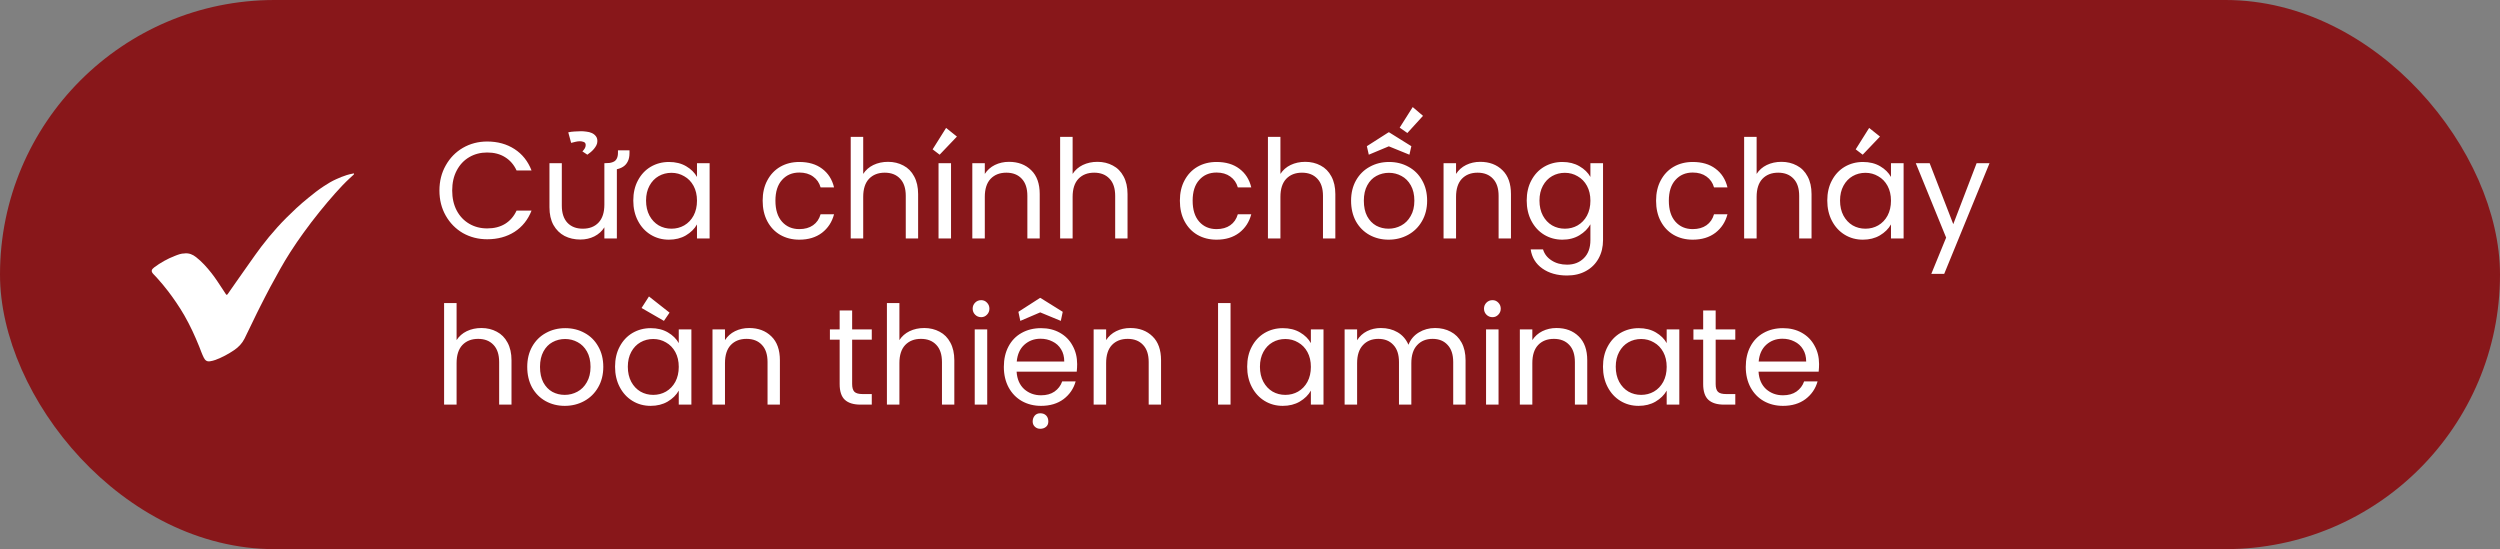
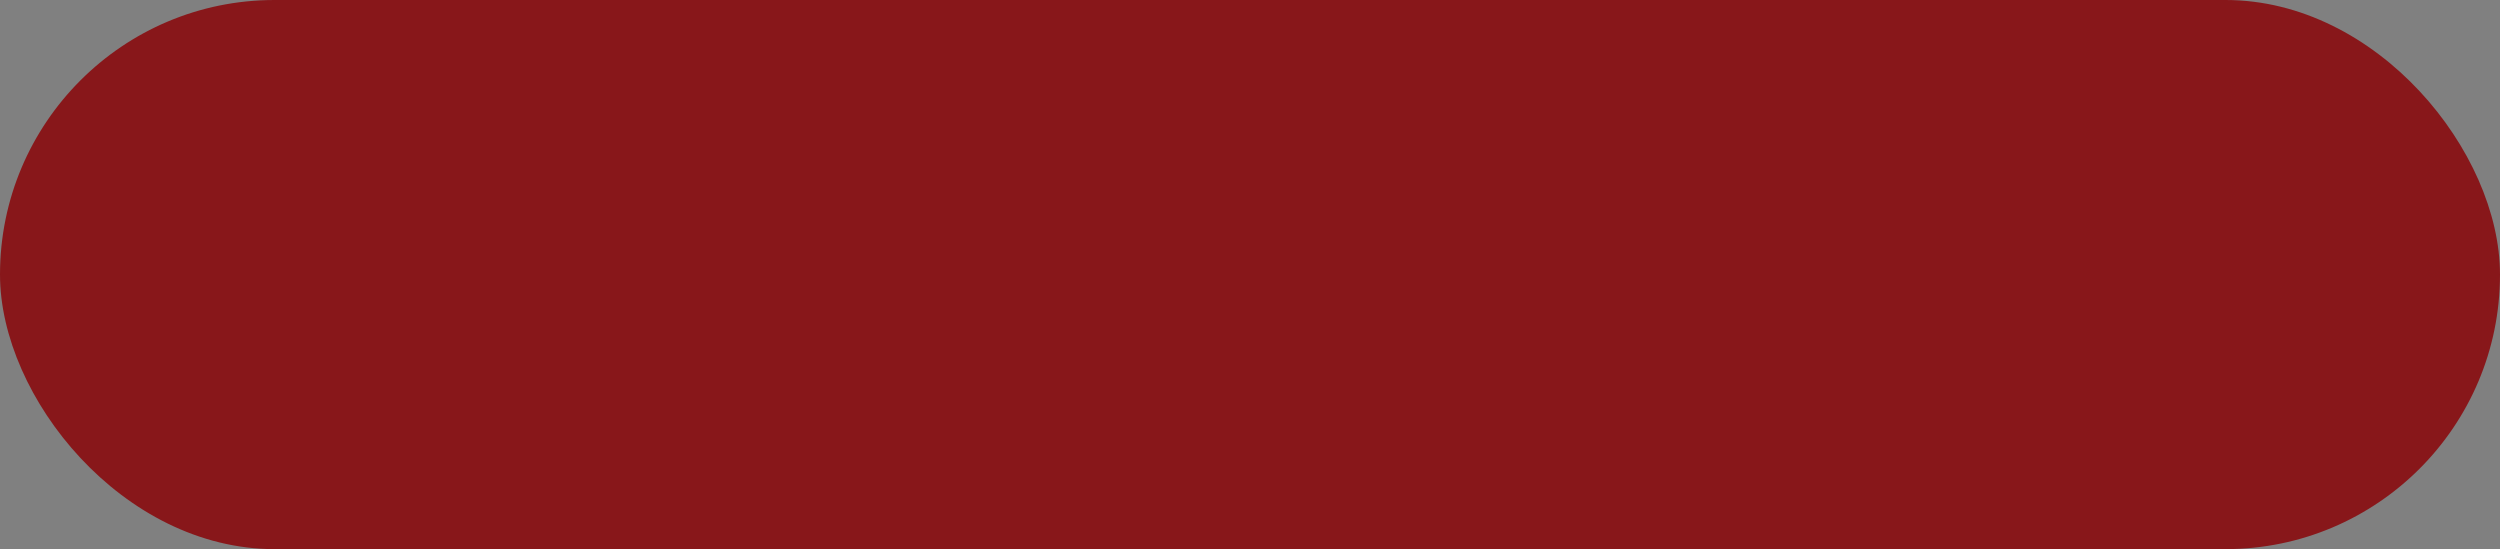
<svg xmlns="http://www.w3.org/2000/svg" width="346" height="76" viewBox="0 0 346 76" fill="none">
  <rect x="0" y="0" width="346" height="76" fill="#808080" stroke="none" />
  <rect width="346" height="76" rx="38" fill="#88171A" />
  <g clip-path="url(#clip0_2131_2350)">
-     <path d="M25.55 35.069C26.176 35.007 26.68 35.229 27.136 35.587C27.956 36.224 28.631 36.993 29.271 37.799C29.843 38.526 30.333 39.304 30.843 40.072C30.974 40.271 31.114 40.469 31.235 40.672C31.342 40.851 31.41 40.851 31.536 40.672C31.915 40.134 32.283 39.592 32.662 39.054C33.283 38.172 33.904 37.29 34.525 36.408C35.058 35.658 35.582 34.904 36.135 34.173C36.848 33.229 37.61 32.315 38.405 31.433C39.225 30.522 40.103 29.669 40.996 28.829C41.539 28.315 42.116 27.839 42.694 27.363C43.373 26.797 44.076 26.259 44.813 25.773C45.367 25.405 45.934 25.066 46.55 24.792C47.021 24.585 47.491 24.377 47.986 24.231C48.258 24.151 48.534 24.075 48.82 24.028C48.879 24.019 48.956 23.962 48.99 24.038C49.024 24.104 48.956 24.16 48.908 24.207C48.748 24.349 48.587 24.495 48.432 24.641C47.719 25.302 47.055 26.004 46.409 26.731C45.662 27.57 44.94 28.428 44.236 29.301C43.46 30.263 42.708 31.244 41.985 32.248C41.364 33.111 40.758 33.989 40.186 34.885C39.7 35.649 39.225 36.427 38.784 37.219C38.318 38.054 37.862 38.894 37.401 39.733C36.921 40.61 36.484 41.516 36.023 42.402C35.679 43.058 35.368 43.732 35.039 44.402C34.636 45.227 34.248 46.057 33.836 46.878C33.506 47.529 33.016 48.047 32.4 48.462C31.59 49.01 30.736 49.467 29.819 49.811C29.581 49.901 29.324 49.958 29.072 50C28.665 50.066 28.402 49.906 28.199 49.491C27.951 48.995 27.772 48.472 27.568 47.958C27.272 47.217 26.952 46.496 26.617 45.774C26.278 45.043 25.899 44.336 25.502 43.633C25.152 43.02 24.774 42.431 24.376 41.846C24.032 41.336 23.668 40.837 23.299 40.346C22.8 39.686 22.261 39.054 21.703 38.431C21.553 38.261 21.393 38.101 21.238 37.941C20.869 37.559 20.947 37.304 21.339 37.007C22.203 36.361 23.149 35.828 24.163 35.432C24.614 35.257 25.07 35.064 25.55 35.078V35.069Z" fill="white" />
+     <path d="M25.55 35.069C26.176 35.007 26.68 35.229 27.136 35.587C27.956 36.224 28.631 36.993 29.271 37.799C29.843 38.526 30.333 39.304 30.843 40.072C30.974 40.271 31.114 40.469 31.235 40.672C31.342 40.851 31.41 40.851 31.536 40.672C31.915 40.134 32.283 39.592 32.662 39.054C33.283 38.172 33.904 37.29 34.525 36.408C35.058 35.658 35.582 34.904 36.135 34.173C36.848 33.229 37.61 32.315 38.405 31.433C39.225 30.522 40.103 29.669 40.996 28.829C41.539 28.315 42.116 27.839 42.694 27.363C43.373 26.797 44.076 26.259 44.813 25.773C45.367 25.405 45.934 25.066 46.55 24.792C47.021 24.585 47.491 24.377 47.986 24.231C48.258 24.151 48.534 24.075 48.82 24.028C48.879 24.019 48.956 23.962 48.99 24.038C49.024 24.104 48.956 24.16 48.908 24.207C48.748 24.349 48.587 24.495 48.432 24.641C47.719 25.302 47.055 26.004 46.409 26.731C45.662 27.57 44.94 28.428 44.236 29.301C43.46 30.263 42.708 31.244 41.985 32.248C41.364 33.111 40.758 33.989 40.186 34.885C39.7 35.649 39.225 36.427 38.784 37.219C38.318 38.054 37.862 38.894 37.401 39.733C36.921 40.61 36.484 41.516 36.023 42.402C35.679 43.058 35.368 43.732 35.039 44.402C34.636 45.227 34.248 46.057 33.836 46.878C33.506 47.529 33.016 48.047 32.4 48.462C31.59 49.01 30.736 49.467 29.819 49.811C29.581 49.901 29.324 49.958 29.072 50C28.665 50.066 28.402 49.906 28.199 49.491C27.951 48.995 27.772 48.472 27.568 47.958C27.272 47.217 26.952 46.496 26.617 45.774C26.278 45.043 25.899 44.336 25.502 43.633C25.152 43.02 24.774 42.431 24.376 41.846C24.032 41.336 23.668 40.837 23.299 40.346C22.8 39.686 22.261 39.054 21.703 38.431C21.553 38.261 21.393 38.101 21.238 37.941C20.869 37.559 20.947 37.304 21.339 37.007C24.614 35.257 25.07 35.064 25.55 35.078V35.069Z" fill="white" />
  </g>
-   <path d="M60.817 26.369C60.817 25.077 61.108 23.918 61.691 22.892C62.274 21.853 63.065 21.043 64.066 20.46C65.079 19.877 66.2 19.586 67.429 19.586C68.873 19.586 70.133 19.934 71.21 20.631C72.287 21.328 73.072 22.316 73.566 23.595H71.495C71.128 22.797 70.596 22.183 69.899 21.752C69.215 21.321 68.392 21.106 67.429 21.106C66.504 21.106 65.675 21.321 64.94 21.752C64.205 22.183 63.629 22.797 63.211 23.595C62.793 24.38 62.584 25.305 62.584 26.369C62.584 27.42 62.793 28.345 63.211 29.143C63.629 29.928 64.205 30.536 64.94 30.967C65.675 31.398 66.504 31.613 67.429 31.613C68.392 31.613 69.215 31.404 69.899 30.986C70.596 30.555 71.128 29.941 71.495 29.143H73.566C73.072 30.41 72.287 31.391 71.21 32.088C70.133 32.772 68.873 33.114 67.429 33.114C66.2 33.114 65.079 32.829 64.066 32.259C63.065 31.676 62.274 30.872 61.691 29.846C61.108 28.82 60.817 27.661 60.817 26.369ZM85.374 22.588V33H83.645V31.461C83.315 31.993 82.853 32.411 82.258 32.715C81.675 33.006 81.029 33.152 80.32 33.152C79.509 33.152 78.781 32.987 78.135 32.658C77.489 32.316 76.976 31.809 76.596 31.138C76.228 30.467 76.045 29.65 76.045 28.687V22.588H77.755V28.459C77.755 29.485 78.014 30.277 78.534 30.834C79.053 31.379 79.762 31.651 80.662 31.651C81.586 31.651 82.315 31.366 82.847 30.796C83.379 30.226 83.645 29.396 83.645 28.307V22.588H85.374ZM85.526 20.802H87.122V21.182C87.122 21.663 87.039 22.056 86.875 22.36C86.723 22.664 86.507 22.905 86.229 23.082C85.95 23.259 85.627 23.38 85.26 23.443C84.892 23.506 84.506 23.538 84.101 23.538C84.075 23.5 84.012 23.418 83.911 23.291C83.822 23.164 83.746 23.057 83.683 22.968L83.645 22.588C83.911 22.588 84.158 22.575 84.386 22.55C84.614 22.512 84.81 22.449 84.975 22.36C85.152 22.259 85.285 22.113 85.374 21.923C85.475 21.72 85.526 21.461 85.526 21.144V20.802ZM80.605 20.954C80.719 20.84 80.82 20.713 80.909 20.574C81.01 20.422 81.061 20.257 81.061 20.08C81.061 19.852 80.966 19.706 80.776 19.643C80.598 19.58 80.434 19.548 80.282 19.548C80.066 19.548 79.857 19.573 79.655 19.624C79.452 19.662 79.249 19.713 79.047 19.776L78.648 18.313C78.939 18.25 79.23 18.212 79.522 18.199C79.826 18.174 80.123 18.161 80.415 18.161C80.643 18.161 80.89 18.18 81.156 18.218C81.422 18.243 81.669 18.307 81.897 18.408C82.125 18.509 82.308 18.649 82.448 18.826C82.6 19.003 82.676 19.238 82.676 19.529C82.676 19.732 82.631 19.922 82.543 20.099C82.454 20.276 82.34 20.447 82.201 20.612C82.074 20.764 81.928 20.91 81.764 21.049C81.599 21.176 81.441 21.296 81.289 21.41L80.605 20.954ZM87.647 27.756C87.647 26.692 87.862 25.761 88.293 24.963C88.724 24.152 89.313 23.525 90.06 23.082C90.82 22.639 91.662 22.417 92.587 22.417C93.499 22.417 94.291 22.613 94.962 23.006C95.633 23.399 96.134 23.893 96.463 24.488V22.588H98.211V33H96.463V31.062C96.121 31.67 95.608 32.177 94.924 32.582C94.253 32.975 93.467 33.171 92.568 33.171C91.643 33.171 90.807 32.943 90.06 32.487C89.313 32.031 88.724 31.391 88.293 30.568C87.862 29.745 87.647 28.807 87.647 27.756ZM96.463 27.775C96.463 26.99 96.305 26.306 95.988 25.723C95.671 25.14 95.241 24.697 94.696 24.393C94.164 24.076 93.575 23.918 92.929 23.918C92.283 23.918 91.694 24.07 91.162 24.374C90.63 24.678 90.206 25.121 89.889 25.704C89.572 26.287 89.414 26.971 89.414 27.756C89.414 28.554 89.572 29.251 89.889 29.846C90.206 30.429 90.63 30.878 91.162 31.195C91.694 31.499 92.283 31.651 92.929 31.651C93.575 31.651 94.164 31.499 94.696 31.195C95.241 30.878 95.671 30.429 95.988 29.846C96.305 29.251 96.463 28.56 96.463 27.775ZM105.552 27.775C105.552 26.698 105.768 25.761 106.198 24.963C106.629 24.152 107.224 23.525 107.984 23.082C108.757 22.639 109.637 22.417 110.625 22.417C111.905 22.417 112.956 22.727 113.779 23.348C114.615 23.969 115.166 24.83 115.432 25.932H113.57C113.393 25.299 113.045 24.798 112.525 24.431C112.019 24.064 111.385 23.88 110.625 23.88C109.637 23.88 108.839 24.222 108.231 24.906C107.623 25.577 107.319 26.534 107.319 27.775C107.319 29.029 107.623 29.998 108.231 30.682C108.839 31.366 109.637 31.708 110.625 31.708C111.385 31.708 112.019 31.531 112.525 31.176C113.032 30.821 113.38 30.315 113.57 29.656H115.432C115.154 30.72 114.596 31.575 113.76 32.221C112.924 32.854 111.879 33.171 110.625 33.171C109.637 33.171 108.757 32.949 107.984 32.506C107.224 32.063 106.629 31.436 106.198 30.625C105.768 29.814 105.552 28.864 105.552 27.775ZM122.907 22.398C123.693 22.398 124.402 22.569 125.035 22.911C125.669 23.24 126.163 23.741 126.517 24.412C126.885 25.083 127.068 25.9 127.068 26.863V33H125.358V27.11C125.358 26.071 125.099 25.28 124.579 24.735C124.06 24.178 123.351 23.899 122.451 23.899C121.539 23.899 120.811 24.184 120.266 24.754C119.734 25.324 119.468 26.154 119.468 27.243V33H117.739V18.94H119.468V24.07C119.81 23.538 120.279 23.126 120.874 22.835C121.482 22.544 122.16 22.398 122.907 22.398ZM131.622 22.588V33H129.893V22.588H131.622ZM129.076 20.669L130.938 17.705L132.439 18.902L130.045 21.41L129.076 20.669ZM139.641 22.398C140.908 22.398 141.934 22.784 142.719 23.557C143.505 24.317 143.897 25.419 143.897 26.863V33H142.187V27.11C142.187 26.071 141.928 25.28 141.408 24.735C140.889 24.178 140.18 23.899 139.28 23.899C138.368 23.899 137.64 24.184 137.095 24.754C136.563 25.324 136.297 26.154 136.297 27.243V33H134.568V22.588H136.297V24.07C136.639 23.538 137.102 23.126 137.684 22.835C138.28 22.544 138.932 22.398 139.641 22.398ZM151.89 22.398C152.675 22.398 153.384 22.569 154.018 22.911C154.651 23.24 155.145 23.741 155.5 24.412C155.867 25.083 156.051 25.9 156.051 26.863V33H154.341V27.11C154.341 26.071 154.081 25.28 153.562 24.735C153.042 24.178 152.333 23.899 151.434 23.899C150.522 23.899 149.793 24.184 149.249 24.754C148.717 25.324 148.451 26.154 148.451 27.243V33H146.722V18.94H148.451V24.07C148.793 23.538 149.261 23.126 149.857 22.835C150.465 22.544 151.142 22.398 151.89 22.398ZM163.295 27.775C163.295 26.698 163.51 25.761 163.941 24.963C164.371 24.152 164.967 23.525 165.727 23.082C166.499 22.639 167.38 22.417 168.368 22.417C169.647 22.417 170.698 22.727 171.522 23.348C172.358 23.969 172.909 24.83 173.175 25.932H171.313C171.135 25.299 170.787 24.798 170.268 24.431C169.761 24.064 169.128 23.88 168.368 23.88C167.38 23.88 166.582 24.222 165.974 24.906C165.366 25.577 165.062 26.534 165.062 27.775C165.062 29.029 165.366 29.998 165.974 30.682C166.582 31.366 167.38 31.708 168.368 31.708C169.128 31.708 169.761 31.531 170.268 31.176C170.774 30.821 171.123 30.315 171.313 29.656H173.175C172.896 30.72 172.339 31.575 171.503 32.221C170.667 32.854 169.622 33.171 168.368 33.171C167.38 33.171 166.499 32.949 165.727 32.506C164.967 32.063 164.371 31.436 163.941 30.625C163.51 29.814 163.295 28.864 163.295 27.775ZM180.65 22.398C181.435 22.398 182.144 22.569 182.778 22.911C183.411 23.24 183.905 23.741 184.26 24.412C184.627 25.083 184.811 25.9 184.811 26.863V33H183.101V27.11C183.101 26.071 182.841 25.28 182.322 24.735C181.802 24.178 181.093 23.899 180.194 23.899C179.282 23.899 178.553 24.184 178.009 24.754C177.477 25.324 177.211 26.154 177.211 27.243V33H175.482V18.94H177.211V24.07C177.553 23.538 178.021 23.126 178.617 22.835C179.225 22.544 179.902 22.398 180.65 22.398ZM192.176 33.171C191.201 33.171 190.314 32.949 189.516 32.506C188.731 32.063 188.11 31.436 187.654 30.625C187.211 29.802 186.989 28.852 186.989 27.775C186.989 26.711 187.217 25.774 187.673 24.963C188.142 24.14 188.775 23.513 189.573 23.082C190.371 22.639 191.264 22.417 192.252 22.417C193.24 22.417 194.133 22.639 194.931 23.082C195.729 23.513 196.356 24.133 196.812 24.944C197.281 25.755 197.515 26.698 197.515 27.775C197.515 28.852 197.274 29.802 196.793 30.625C196.324 31.436 195.685 32.063 194.874 32.506C194.063 32.949 193.164 33.171 192.176 33.171ZM192.176 31.651C192.797 31.651 193.379 31.505 193.924 31.214C194.469 30.923 194.906 30.486 195.235 29.903C195.577 29.32 195.748 28.611 195.748 27.775C195.748 26.939 195.583 26.23 195.254 25.647C194.925 25.064 194.494 24.634 193.962 24.355C193.43 24.064 192.854 23.918 192.233 23.918C191.6 23.918 191.017 24.064 190.485 24.355C189.966 24.634 189.548 25.064 189.231 25.647C188.914 26.23 188.756 26.939 188.756 27.775C188.756 28.624 188.908 29.339 189.212 29.922C189.529 30.505 189.947 30.942 190.466 31.233C190.985 31.512 191.555 31.651 192.176 31.651ZM189.44 21.41L189.174 20.232L192.176 18.313H192.252L195.33 20.232L195.064 21.41L192.214 20.251L189.44 21.41ZM193.715 17.667L195.52 14.817L196.945 16.033L194.779 18.408L193.715 17.667ZM204.861 22.398C206.128 22.398 207.154 22.784 207.939 23.557C208.725 24.317 209.117 25.419 209.117 26.863V33H207.407V27.11C207.407 26.071 207.148 25.28 206.628 24.735C206.109 24.178 205.4 23.899 204.5 23.899C203.588 23.899 202.86 24.184 202.315 24.754C201.783 25.324 201.517 26.154 201.517 27.243V33H199.788V22.588H201.517V24.07C201.859 23.538 202.322 23.126 202.904 22.835C203.5 22.544 204.152 22.398 204.861 22.398ZM216.236 22.417C217.135 22.417 217.92 22.613 218.592 23.006C219.276 23.399 219.782 23.893 220.112 24.488V22.588H221.86V33.228C221.86 34.178 221.657 35.02 221.252 35.755C220.846 36.502 220.264 37.085 219.504 37.503C218.756 37.921 217.882 38.13 216.882 38.13C215.514 38.13 214.374 37.807 213.462 37.161C212.55 36.515 212.011 35.635 211.847 34.52H213.557C213.747 35.153 214.139 35.66 214.735 36.04C215.33 36.433 216.046 36.629 216.882 36.629C217.832 36.629 218.604 36.331 219.2 35.736C219.808 35.141 220.112 34.305 220.112 33.228V31.043C219.77 31.651 219.263 32.158 218.592 32.563C217.92 32.968 217.135 33.171 216.236 33.171C215.311 33.171 214.469 32.943 213.709 32.487C212.961 32.031 212.372 31.391 211.942 30.568C211.511 29.745 211.296 28.807 211.296 27.756C211.296 26.692 211.511 25.761 211.942 24.963C212.372 24.152 212.961 23.525 213.709 23.082C214.469 22.639 215.311 22.417 216.236 22.417ZM220.112 27.775C220.112 26.99 219.953 26.306 219.637 25.723C219.32 25.14 218.889 24.697 218.345 24.393C217.813 24.076 217.224 23.918 216.578 23.918C215.932 23.918 215.343 24.07 214.811 24.374C214.279 24.678 213.854 25.121 213.538 25.704C213.221 26.287 213.063 26.971 213.063 27.756C213.063 28.554 213.221 29.251 213.538 29.846C213.854 30.429 214.279 30.878 214.811 31.195C215.343 31.499 215.932 31.651 216.578 31.651C217.224 31.651 217.813 31.499 218.345 31.195C218.889 30.878 219.32 30.429 219.637 29.846C219.953 29.251 220.112 28.56 220.112 27.775ZM229.201 27.775C229.201 26.698 229.416 25.761 229.847 24.963C230.277 24.152 230.873 23.525 231.633 23.082C232.405 22.639 233.286 22.417 234.274 22.417C235.553 22.417 236.604 22.727 237.428 23.348C238.264 23.969 238.815 24.83 239.081 25.932H237.219C237.041 25.299 236.693 24.798 236.174 24.431C235.667 24.064 235.034 23.88 234.274 23.88C233.286 23.88 232.488 24.222 231.88 24.906C231.272 25.577 230.968 26.534 230.968 27.775C230.968 29.029 231.272 29.998 231.88 30.682C232.488 31.366 233.286 31.708 234.274 31.708C235.034 31.708 235.667 31.531 236.174 31.176C236.68 30.821 237.029 30.315 237.219 29.656H239.081C238.802 30.72 238.245 31.575 237.409 32.221C236.573 32.854 235.528 33.171 234.274 33.171C233.286 33.171 232.405 32.949 231.633 32.506C230.873 32.063 230.277 31.436 229.847 30.625C229.416 29.814 229.201 28.864 229.201 27.775ZM246.556 22.398C247.341 22.398 248.05 22.569 248.684 22.911C249.317 23.24 249.811 23.741 250.166 24.412C250.533 25.083 250.717 25.9 250.717 26.863V33H249.007V27.11C249.007 26.071 248.747 25.28 248.228 24.735C247.708 24.178 246.999 23.899 246.1 23.899C245.188 23.899 244.459 24.184 243.915 24.754C243.383 25.324 243.117 26.154 243.117 27.243V33H241.388V18.94H243.117V24.07C243.459 23.538 243.927 23.126 244.523 22.835C245.131 22.544 245.808 22.398 246.556 22.398ZM252.895 27.756C252.895 26.692 253.11 25.761 253.541 24.963C253.972 24.152 254.561 23.525 255.308 23.082C256.068 22.639 256.91 22.417 257.835 22.417C258.747 22.417 259.539 22.613 260.21 23.006C260.881 23.399 261.382 23.893 261.711 24.488V22.588H263.459V33H261.711V31.062C261.369 31.67 260.856 32.177 260.172 32.582C259.501 32.975 258.715 33.171 257.816 33.171C256.891 33.171 256.055 32.943 255.308 32.487C254.561 32.031 253.972 31.391 253.541 30.568C253.11 29.745 252.895 28.807 252.895 27.756ZM261.711 27.775C261.711 26.99 261.553 26.306 261.236 25.723C260.919 25.14 260.489 24.697 259.944 24.393C259.412 24.076 258.823 23.918 258.177 23.918C257.531 23.918 256.942 24.07 256.41 24.374C255.878 24.678 255.454 25.121 255.137 25.704C254.82 26.287 254.662 26.971 254.662 27.756C254.662 28.554 254.82 29.251 255.137 29.846C255.454 30.429 255.878 30.878 256.41 31.195C256.942 31.499 257.531 31.651 258.177 31.651C258.823 31.651 259.412 31.499 259.944 31.195C260.489 30.878 260.919 30.429 261.236 29.846C261.553 29.251 261.711 28.56 261.711 27.775ZM256.828 20.669L258.69 17.705L260.191 18.902L257.797 21.41L256.828 20.669ZM275.349 22.588L269.079 37.902H267.293L269.345 32.886L265.146 22.588H267.065L270.333 31.024L273.563 22.588H275.349ZM66.631 45.398C67.416 45.398 68.126 45.569 68.759 45.911C69.392 46.24 69.886 46.741 70.241 47.412C70.608 48.083 70.792 48.9 70.792 49.863V56H69.082V50.11C69.082 49.071 68.822 48.28 68.303 47.735C67.784 47.178 67.074 46.899 66.175 46.899C65.263 46.899 64.535 47.184 63.99 47.754C63.458 48.324 63.192 49.154 63.192 50.243V56H61.463V41.94H63.192V47.07C63.534 46.538 64.003 46.126 64.598 45.835C65.206 45.544 65.884 45.398 66.631 45.398ZM78.157 56.171C77.182 56.171 76.295 55.949 75.497 55.506C74.712 55.063 74.091 54.436 73.635 53.625C73.192 52.802 72.97 51.852 72.97 50.775C72.97 49.711 73.198 48.774 73.654 47.963C74.123 47.14 74.756 46.513 75.554 46.082C76.352 45.639 77.245 45.417 78.233 45.417C79.221 45.417 80.114 45.639 80.912 46.082C81.71 46.513 82.337 47.133 82.793 47.944C83.262 48.755 83.496 49.698 83.496 50.775C83.496 51.852 83.256 52.802 82.774 53.625C82.306 54.436 81.666 55.063 80.855 55.506C80.045 55.949 79.145 56.171 78.157 56.171ZM78.157 54.651C78.778 54.651 79.361 54.505 79.905 54.214C80.45 53.923 80.887 53.486 81.216 52.903C81.558 52.32 81.729 51.611 81.729 50.775C81.729 49.939 81.565 49.23 81.235 48.647C80.906 48.064 80.475 47.634 79.943 47.355C79.411 47.064 78.835 46.918 78.214 46.918C77.581 46.918 76.998 47.064 76.466 47.355C75.947 47.634 75.529 48.064 75.212 48.647C74.896 49.23 74.737 49.939 74.737 50.775C74.737 51.624 74.889 52.339 75.193 52.922C75.51 53.505 75.928 53.942 76.447 54.233C76.967 54.512 77.537 54.651 78.157 54.651ZM85.124 50.756C85.124 49.692 85.339 48.761 85.77 47.963C86.2 47.152 86.789 46.525 87.537 46.082C88.297 45.639 89.139 45.417 90.064 45.417C90.976 45.417 91.767 45.613 92.439 46.006C93.11 46.399 93.61 46.893 93.94 47.488V45.588H95.688V56H93.94V54.062C93.598 54.67 93.085 55.177 92.401 55.582C91.729 55.975 90.944 56.171 90.045 56.171C89.12 56.171 88.284 55.943 87.537 55.487C86.789 55.031 86.2 54.391 85.77 53.568C85.339 52.745 85.124 51.807 85.124 50.756ZM93.94 50.775C93.94 49.99 93.781 49.306 93.465 48.723C93.148 48.14 92.717 47.697 92.173 47.393C91.641 47.076 91.052 46.918 90.406 46.918C89.76 46.918 89.171 47.07 88.639 47.374C88.107 47.678 87.682 48.121 87.366 48.704C87.049 49.287 86.891 49.971 86.891 50.756C86.891 51.554 87.049 52.251 87.366 52.846C87.682 53.429 88.107 53.878 88.639 54.195C89.171 54.499 89.76 54.651 90.406 54.651C91.052 54.651 91.641 54.499 92.173 54.195C92.717 53.878 93.148 53.429 93.465 52.846C93.781 52.251 93.94 51.56 93.94 50.775ZM88.791 42.624L89.817 41.028L92.667 43.27L91.888 44.41L88.791 42.624ZM103.682 45.398C104.949 45.398 105.975 45.784 106.76 46.557C107.546 47.317 107.938 48.419 107.938 49.863V56H106.228V50.11C106.228 49.071 105.969 48.28 105.449 47.735C104.93 47.178 104.221 46.899 103.321 46.899C102.409 46.899 101.681 47.184 101.136 47.754C100.604 48.324 100.338 49.154 100.338 50.243V56H98.609V45.588H100.338V47.07C100.68 46.538 101.143 46.126 101.725 45.835C102.321 45.544 102.973 45.398 103.682 45.398ZM117.937 47.013V53.15C117.937 53.657 118.045 54.018 118.26 54.233C118.476 54.436 118.849 54.537 119.381 54.537H120.654V56H119.096C118.134 56 117.412 55.778 116.93 55.335C116.449 54.892 116.208 54.163 116.208 53.15V47.013H114.859V45.588H116.208V42.966H117.937V45.588H120.654V47.013H117.937ZM127.917 45.398C128.702 45.398 129.412 45.569 130.045 45.911C130.678 46.24 131.172 46.741 131.527 47.412C131.894 48.083 132.078 48.9 132.078 49.863V56H130.368V50.11C130.368 49.071 130.108 48.28 129.589 47.735C129.07 47.178 128.36 46.899 127.461 46.899C126.549 46.899 125.821 47.184 125.276 47.754C124.744 48.324 124.478 49.154 124.478 50.243V56H122.749V41.94H124.478V47.07C124.82 46.538 125.289 46.126 125.884 45.835C126.492 45.544 127.17 45.398 127.917 45.398ZM135.795 43.897C135.466 43.897 135.187 43.783 134.959 43.555C134.731 43.327 134.617 43.048 134.617 42.719C134.617 42.39 134.731 42.111 134.959 41.883C135.187 41.655 135.466 41.541 135.795 41.541C136.112 41.541 136.378 41.655 136.593 41.883C136.821 42.111 136.935 42.39 136.935 42.719C136.935 43.048 136.821 43.327 136.593 43.555C136.378 43.783 136.112 43.897 135.795 43.897ZM136.631 45.588V56H134.902V45.588H136.631ZM149.078 50.395C149.078 50.724 149.059 51.073 149.021 51.44H140.699C140.763 52.466 141.111 53.27 141.744 53.853C142.39 54.423 143.169 54.708 144.081 54.708C144.829 54.708 145.449 54.537 145.943 54.195C146.45 53.84 146.805 53.372 147.007 52.789H148.869C148.591 53.79 148.033 54.607 147.197 55.24C146.361 55.861 145.323 56.171 144.081 56.171C143.093 56.171 142.207 55.949 141.421 55.506C140.649 55.063 140.041 54.436 139.597 53.625C139.154 52.802 138.932 51.852 138.932 50.775C138.932 49.698 139.148 48.755 139.578 47.944C140.009 47.133 140.611 46.513 141.383 46.082C142.169 45.639 143.068 45.417 144.081 45.417C145.069 45.417 145.943 45.632 146.703 46.063C147.463 46.494 148.046 47.089 148.451 47.849C148.869 48.596 149.078 49.445 149.078 50.395ZM147.292 50.034C147.292 49.375 147.147 48.812 146.855 48.343C146.564 47.862 146.165 47.501 145.658 47.26C145.164 47.007 144.613 46.88 144.005 46.88C143.131 46.88 142.384 47.159 141.763 47.716C141.155 48.273 140.807 49.046 140.718 50.034H147.292ZM142.922 58.337C142.922 58.02 143.017 57.748 143.207 57.52C143.397 57.305 143.651 57.197 143.967 57.197C144.309 57.197 144.582 57.298 144.784 57.501C144.987 57.704 145.088 57.982 145.088 58.337C145.088 58.654 144.981 58.901 144.765 59.078C144.55 59.255 144.284 59.344 143.967 59.344C143.676 59.344 143.429 59.249 143.226 59.059C143.024 58.869 142.922 58.628 142.922 58.337ZM141.212 44.41L140.946 43.156L143.929 41.237H144.005L147.083 43.156L146.817 44.41L143.967 43.232L141.212 44.41ZM156.433 45.398C157.7 45.398 158.726 45.784 159.511 46.557C160.297 47.317 160.689 48.419 160.689 49.863V56H158.979V50.11C158.979 49.071 158.72 48.28 158.2 47.735C157.681 47.178 156.972 46.899 156.072 46.899C155.16 46.899 154.432 47.184 153.887 47.754C153.355 48.324 153.089 49.154 153.089 50.243V56H151.36V45.588H153.089V47.07C153.431 46.538 153.894 46.126 154.476 45.835C155.072 45.544 155.724 45.398 156.433 45.398ZM170.308 41.94V56H168.579V41.94H170.308ZM172.609 50.756C172.609 49.692 172.824 48.761 173.255 47.963C173.686 47.152 174.275 46.525 175.022 46.082C175.782 45.639 176.624 45.417 177.549 45.417C178.461 45.417 179.253 45.613 179.924 46.006C180.595 46.399 181.096 46.893 181.425 47.488V45.588H183.173V56H181.425V54.062C181.083 54.67 180.57 55.177 179.886 55.582C179.215 55.975 178.429 56.171 177.53 56.171C176.605 56.171 175.769 55.943 175.022 55.487C174.275 55.031 173.686 54.391 173.255 53.568C172.824 52.745 172.609 51.807 172.609 50.756ZM181.425 50.775C181.425 49.99 181.267 49.306 180.95 48.723C180.633 48.14 180.203 47.697 179.658 47.393C179.126 47.076 178.537 46.918 177.891 46.918C177.245 46.918 176.656 47.07 176.124 47.374C175.592 47.678 175.168 48.121 174.851 48.704C174.534 49.287 174.376 49.971 174.376 50.756C174.376 51.554 174.534 52.251 174.851 52.846C175.168 53.429 175.592 53.878 176.124 54.195C176.656 54.499 177.245 54.651 177.891 54.651C178.537 54.651 179.126 54.499 179.658 54.195C180.203 53.878 180.633 53.429 180.95 52.846C181.267 52.251 181.425 51.56 181.425 50.775ZM198.616 45.398C199.427 45.398 200.149 45.569 200.782 45.911C201.415 46.24 201.916 46.741 202.283 47.412C202.65 48.083 202.834 48.9 202.834 49.863V56H201.124V50.11C201.124 49.071 200.864 48.28 200.345 47.735C199.838 47.178 199.148 46.899 198.274 46.899C197.375 46.899 196.659 47.19 196.127 47.773C195.595 48.343 195.329 49.173 195.329 50.262V56H193.619V50.11C193.619 49.071 193.359 48.28 192.84 47.735C192.333 47.178 191.643 46.899 190.769 46.899C189.87 46.899 189.154 47.19 188.622 47.773C188.09 48.343 187.824 49.173 187.824 50.262V56H186.095V45.588H187.824V47.089C188.166 46.544 188.622 46.126 189.192 45.835C189.775 45.544 190.414 45.398 191.111 45.398C191.985 45.398 192.758 45.594 193.429 45.987C194.1 46.38 194.601 46.956 194.93 47.716C195.221 46.981 195.703 46.411 196.374 46.006C197.045 45.601 197.793 45.398 198.616 45.398ZM206.563 43.897C206.234 43.897 205.955 43.783 205.727 43.555C205.499 43.327 205.385 43.048 205.385 42.719C205.385 42.39 205.499 42.111 205.727 41.883C205.955 41.655 206.234 41.541 206.563 41.541C206.88 41.541 207.146 41.655 207.361 41.883C207.589 42.111 207.703 42.39 207.703 42.719C207.703 43.048 207.589 43.327 207.361 43.555C207.146 43.783 206.88 43.897 206.563 43.897ZM207.399 45.588V56H205.67V45.588H207.399ZM215.419 45.398C216.685 45.398 217.711 45.784 218.497 46.557C219.282 47.317 219.675 48.419 219.675 49.863V56H217.965V50.11C217.965 49.071 217.705 48.28 217.186 47.735C216.666 47.178 215.957 46.899 215.058 46.899C214.146 46.899 213.417 47.184 212.873 47.754C212.341 48.324 212.075 49.154 212.075 50.243V56H210.346V45.588H212.075V47.07C212.417 46.538 212.879 46.126 213.462 45.835C214.057 45.544 214.709 45.398 215.419 45.398ZM221.853 50.756C221.853 49.692 222.068 48.761 222.499 47.963C222.93 47.152 223.519 46.525 224.266 46.082C225.026 45.639 225.868 45.417 226.793 45.417C227.705 45.417 228.497 45.613 229.168 46.006C229.839 46.399 230.34 46.893 230.669 47.488V45.588H232.417V56H230.669V54.062C230.327 54.67 229.814 55.177 229.13 55.582C228.459 55.975 227.673 56.171 226.774 56.171C225.849 56.171 225.013 55.943 224.266 55.487C223.519 55.031 222.93 54.391 222.499 53.568C222.068 52.745 221.853 51.807 221.853 50.756ZM230.669 50.775C230.669 49.99 230.511 49.306 230.194 48.723C229.877 48.14 229.447 47.697 228.902 47.393C228.37 47.076 227.781 46.918 227.135 46.918C226.489 46.918 225.9 47.07 225.368 47.374C224.836 47.678 224.412 48.121 224.095 48.704C223.778 49.287 223.62 49.971 223.62 50.756C223.62 51.554 223.778 52.251 224.095 52.846C224.412 53.429 224.836 53.878 225.368 54.195C225.9 54.499 226.489 54.651 227.135 54.651C227.781 54.651 228.37 54.499 228.902 54.195C229.447 53.878 229.877 53.429 230.194 52.846C230.511 52.251 230.669 51.56 230.669 50.775ZM237.448 47.013V53.15C237.448 53.657 237.556 54.018 237.771 54.233C237.986 54.436 238.36 54.537 238.892 54.537H240.165V56H238.607C237.644 56 236.922 55.778 236.441 55.335C235.96 54.892 235.719 54.163 235.719 53.15V47.013H234.37V45.588H235.719V42.966H237.448V45.588H240.165V47.013H237.448ZM251.76 50.395C251.76 50.724 251.741 51.073 251.703 51.44H243.381C243.444 52.466 243.793 53.27 244.426 53.853C245.072 54.423 245.851 54.708 246.763 54.708C247.51 54.708 248.131 54.537 248.625 54.195C249.132 53.84 249.486 53.372 249.689 52.789H251.551C251.272 53.79 250.715 54.607 249.879 55.24C249.043 55.861 248.004 56.171 246.763 56.171C245.775 56.171 244.888 55.949 244.103 55.506C243.33 55.063 242.722 54.436 242.279 53.625C241.836 52.802 241.614 51.852 241.614 50.775C241.614 49.698 241.829 48.755 242.26 47.944C242.691 47.133 243.292 46.513 244.065 46.082C244.85 45.639 245.75 45.417 246.763 45.417C247.751 45.417 248.625 45.632 249.385 46.063C250.145 46.494 250.728 47.089 251.133 47.849C251.551 48.596 251.76 49.445 251.76 50.395ZM249.974 50.034C249.974 49.375 249.828 48.812 249.537 48.343C249.246 47.862 248.847 47.501 248.34 47.26C247.846 47.007 247.295 46.88 246.687 46.88C245.813 46.88 245.066 47.159 244.445 47.716C243.837 48.273 243.489 49.046 243.4 50.034H249.974Z" fill="white" />
  <defs>
    <clipPath id="clip0_2131_2350">
-       <rect width="28" height="26" fill="white" transform="translate(21 24)" />
-     </clipPath>
+       </clipPath>
  </defs>
</svg>